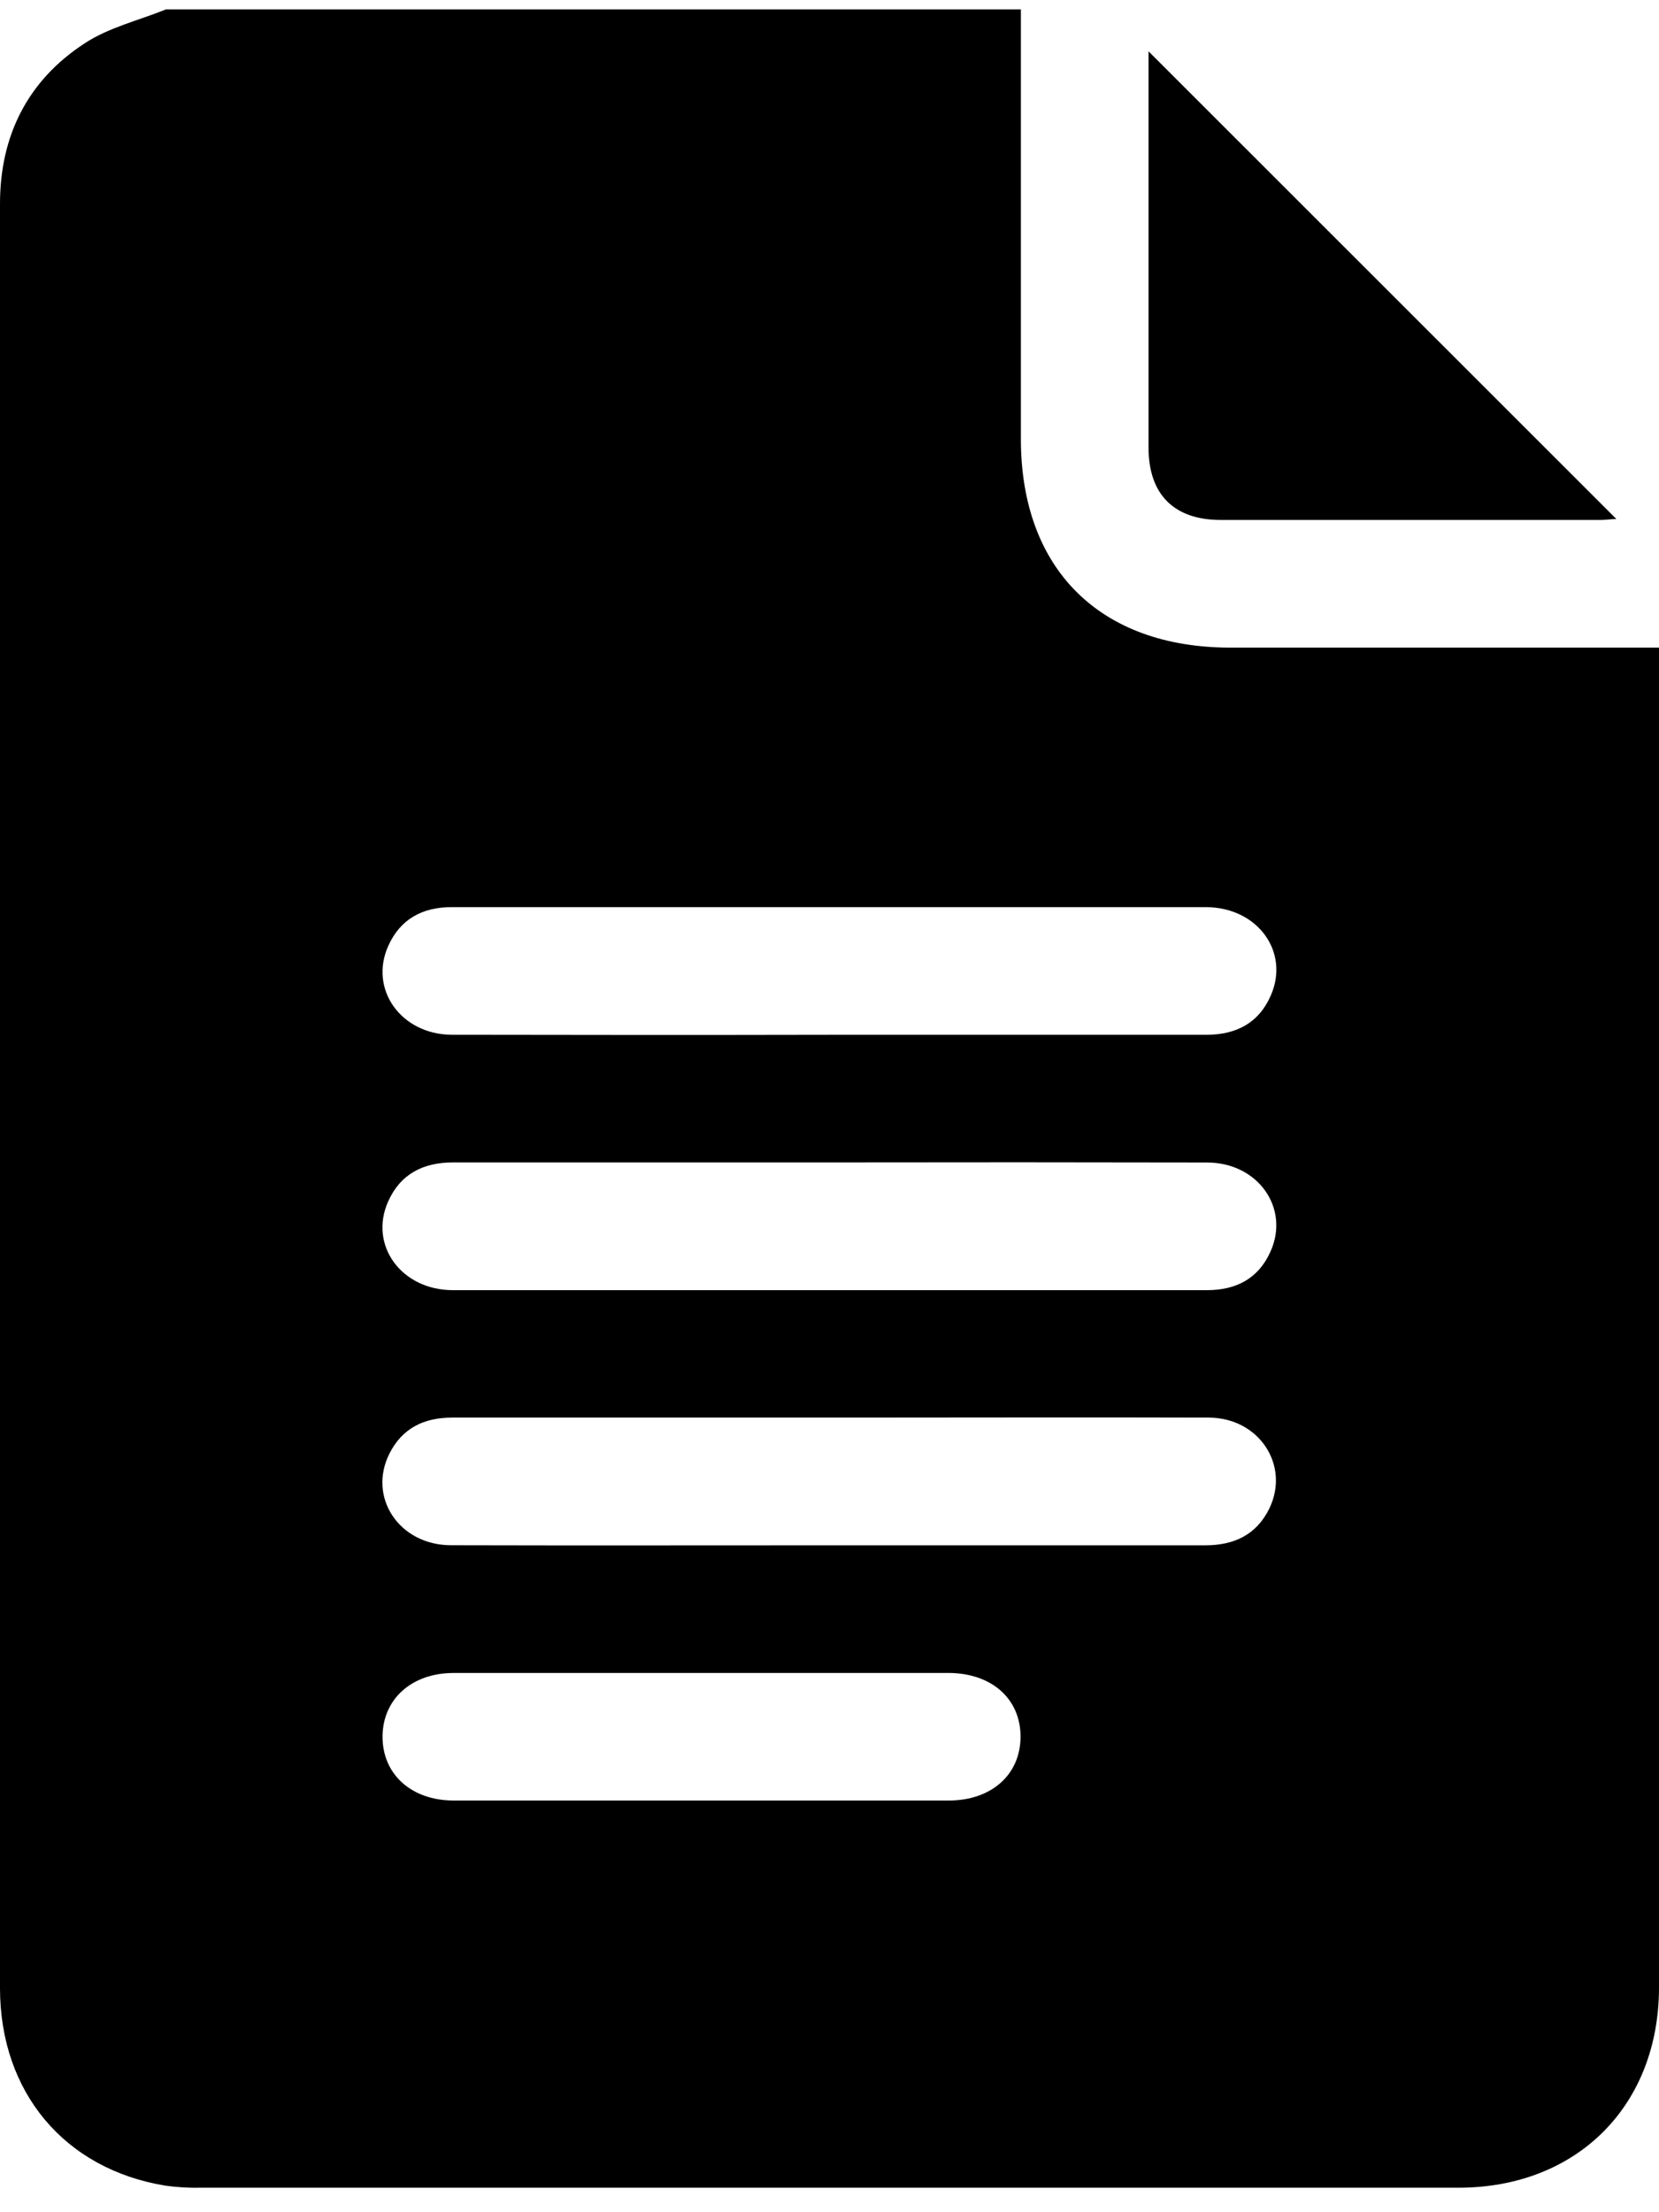
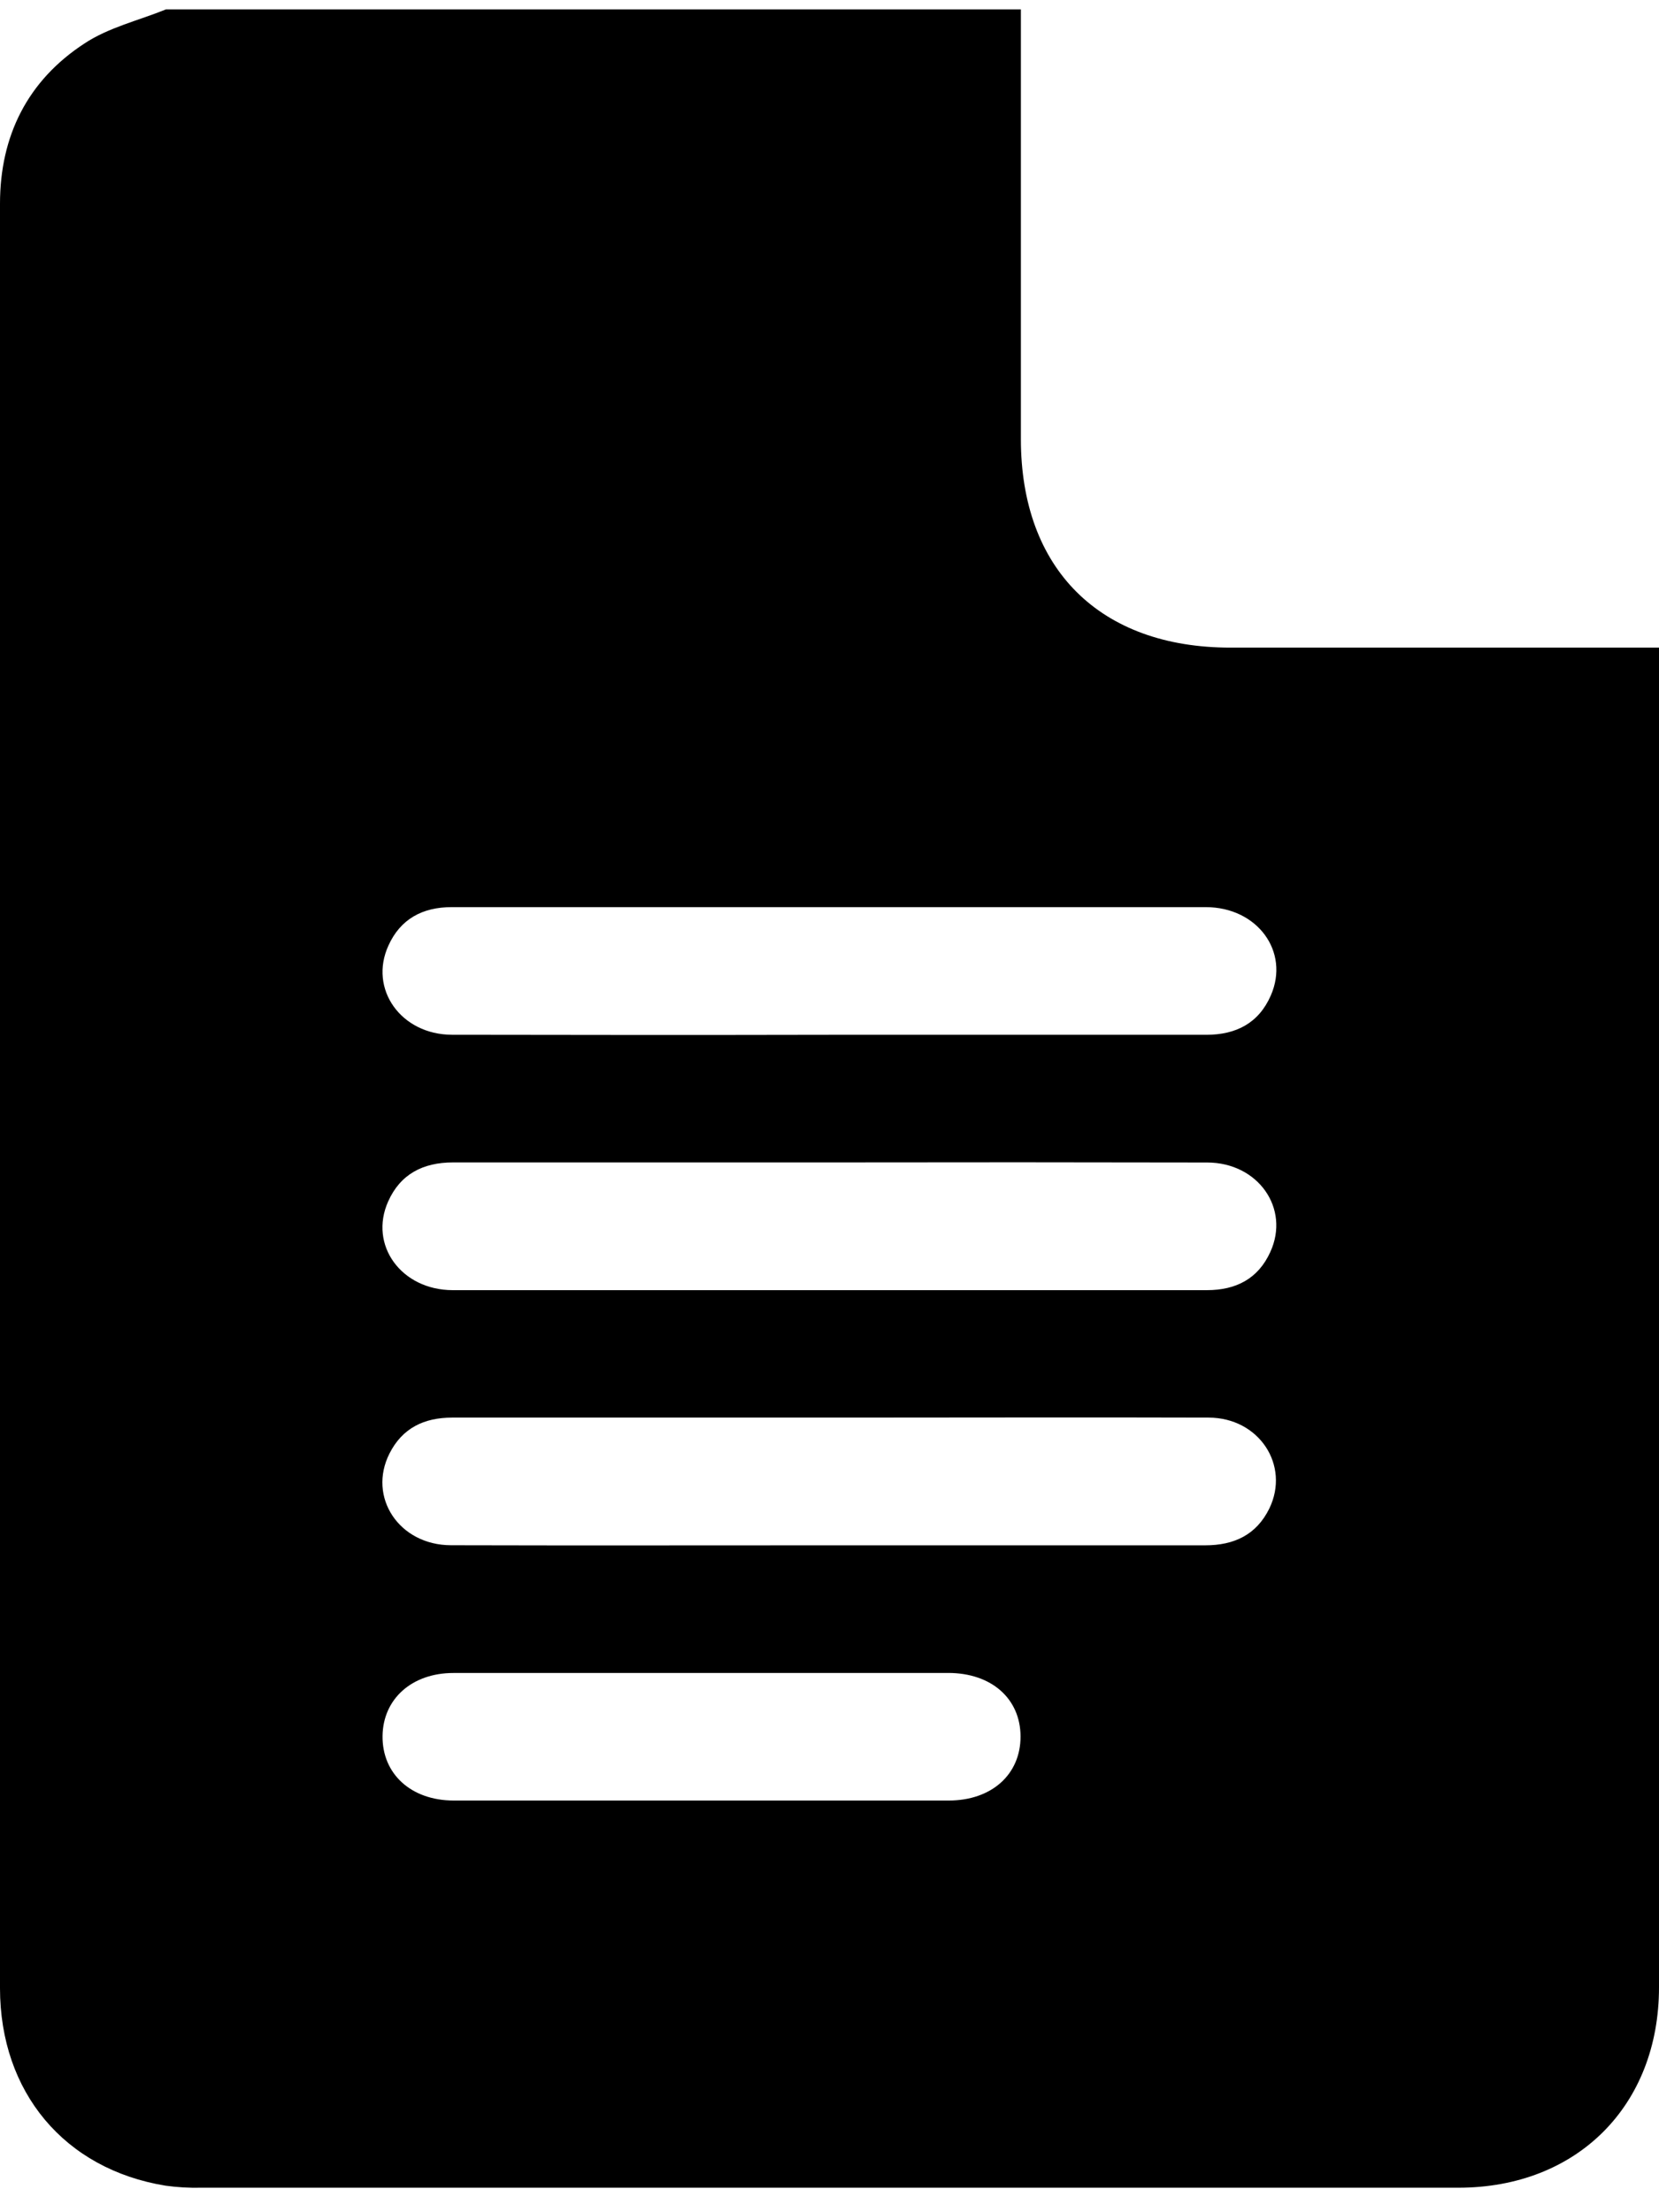
<svg xmlns="http://www.w3.org/2000/svg" width="39" height="52" viewBox="0 0 39 52" fill="none">
  <path d="M3.899 0.222H23.999V10.321C23.999 13.376 25.856 15.223 28.926 15.223H39V15.767C39 26.083 39 36.398 39 46.713C39 49.498 37.071 51.424 34.284 51.424C24.436 51.424 14.588 51.424 4.738 51.424C4.454 51.431 4.171 51.415 3.891 51.376C1.518 50.989 0.001 49.18 0 46.735C0 36.503 0 26.27 0 16.038C0 12.287 0 8.538 0 4.789C0 3.194 0.649 1.894 1.984 1.023C2.552 0.646 3.255 0.483 3.899 0.222ZM19.515 24.324C22.463 24.324 25.41 24.324 28.357 24.324C29.06 24.324 29.592 24.048 29.875 23.398C30.325 22.367 29.556 21.325 28.349 21.323C24.186 21.323 20.023 21.323 15.86 21.323C14.111 21.323 12.364 21.323 10.615 21.323C9.932 21.323 9.412 21.604 9.132 22.225C8.663 23.247 9.427 24.32 10.624 24.323C13.586 24.329 16.55 24.33 19.514 24.324H19.515ZM19.49 27.324C16.543 27.324 13.595 27.324 10.648 27.324C9.945 27.324 9.412 27.598 9.125 28.241C8.665 29.269 9.436 30.324 10.64 30.326C14.537 30.326 18.434 30.326 22.33 30.326C24.345 30.326 26.36 30.326 28.375 30.326C29.056 30.326 29.577 30.058 29.862 29.43C30.333 28.406 29.576 27.329 28.383 27.326C25.42 27.32 22.456 27.319 19.489 27.324H19.49ZM19.49 36.324C22.437 36.324 25.384 36.324 28.332 36.324C29.009 36.324 29.534 36.08 29.839 35.46C30.333 34.441 29.596 33.322 28.411 33.322C25.546 33.313 22.683 33.322 19.819 33.322C16.755 33.322 13.691 33.322 10.627 33.322C9.969 33.322 9.458 33.569 9.157 34.164C8.636 35.193 9.383 36.319 10.599 36.322C13.567 36.33 16.532 36.324 19.495 36.324H19.49ZM16.5 39.325C14.552 39.325 12.604 39.325 10.658 39.325C9.684 39.325 9.005 39.933 8.993 40.803C8.981 41.694 9.661 42.322 10.665 42.323H22.301C23.311 42.323 23.992 41.71 23.991 40.819C23.99 39.928 23.307 39.325 22.293 39.324L16.5 39.325Z" fill="black" />
-   <path d="M27 1.207L37.998 12.2C37.882 12.2 37.759 12.222 37.638 12.222C34.657 12.222 31.677 12.222 28.697 12.222C27.599 12.222 27.001 11.622 27 10.523C27 7.543 27 4.562 27 1.582V1.207Z" fill="black" />
</svg>